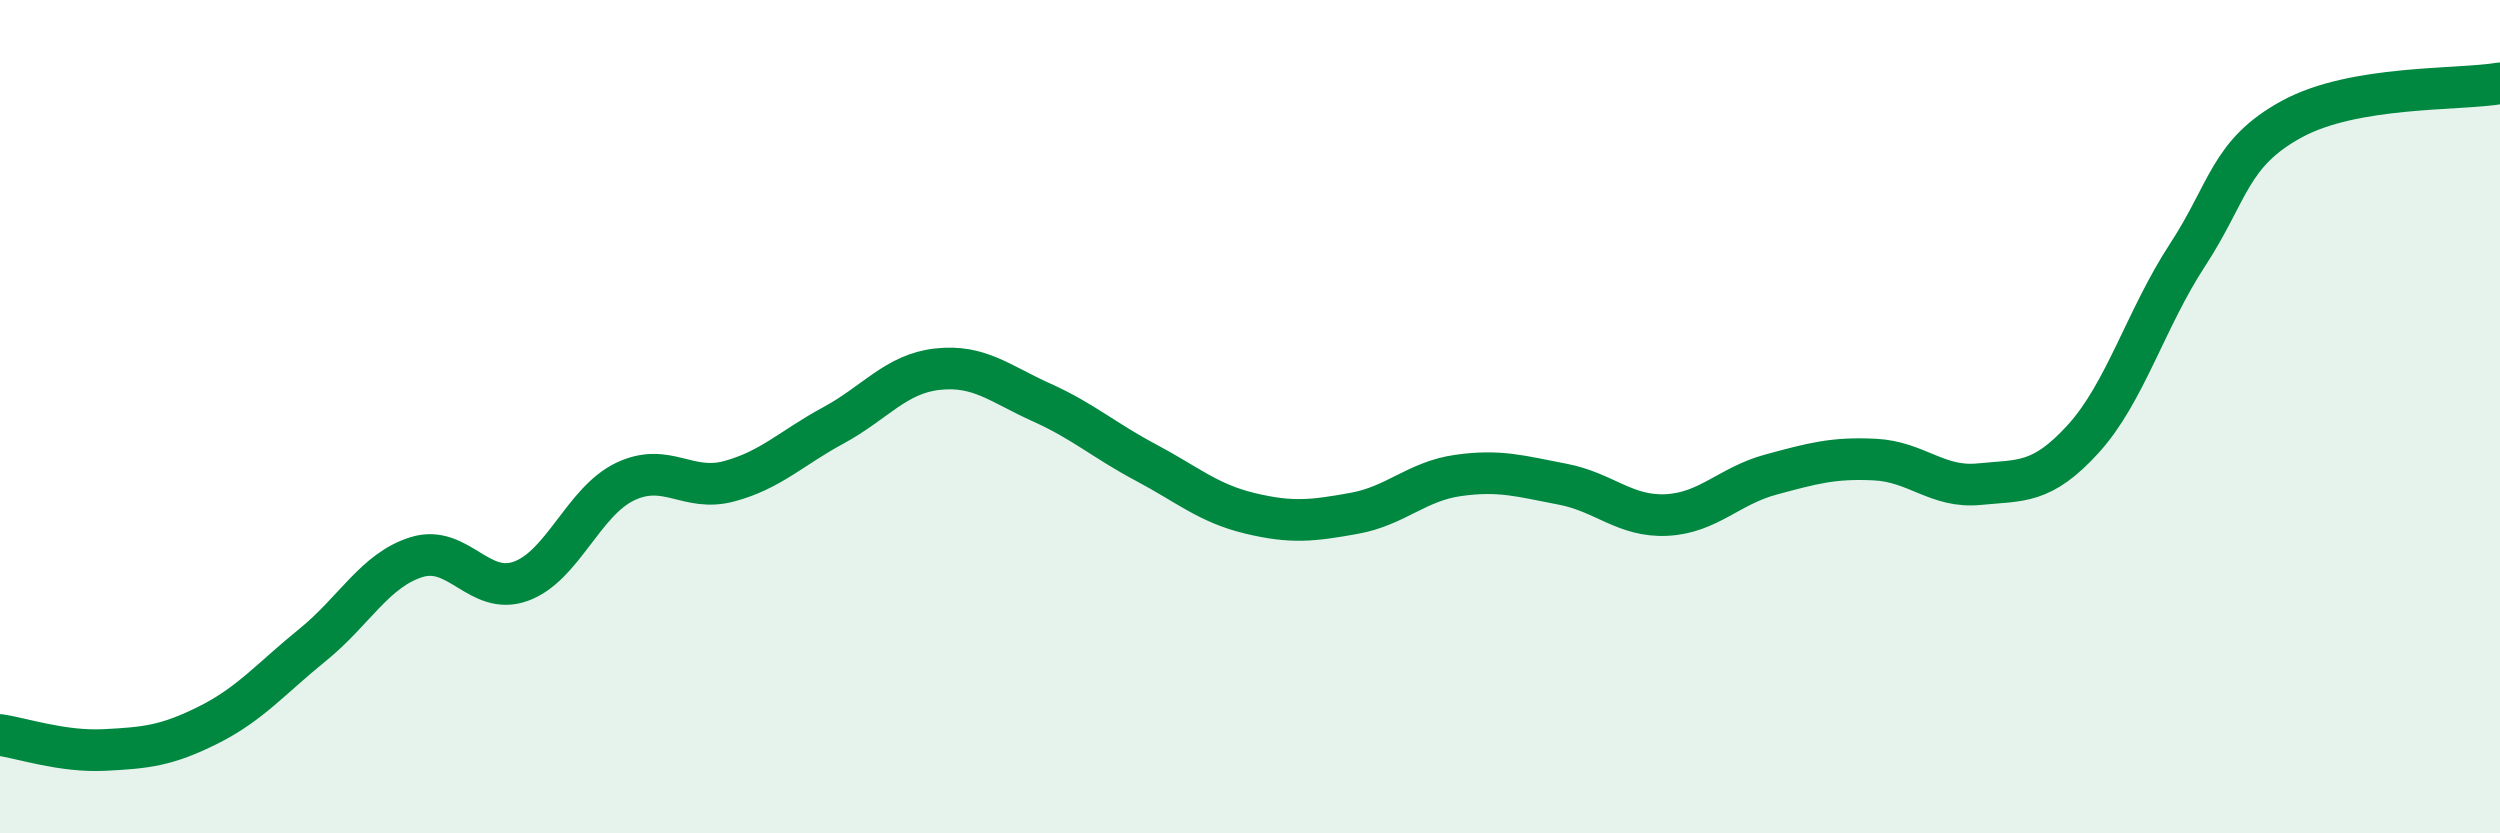
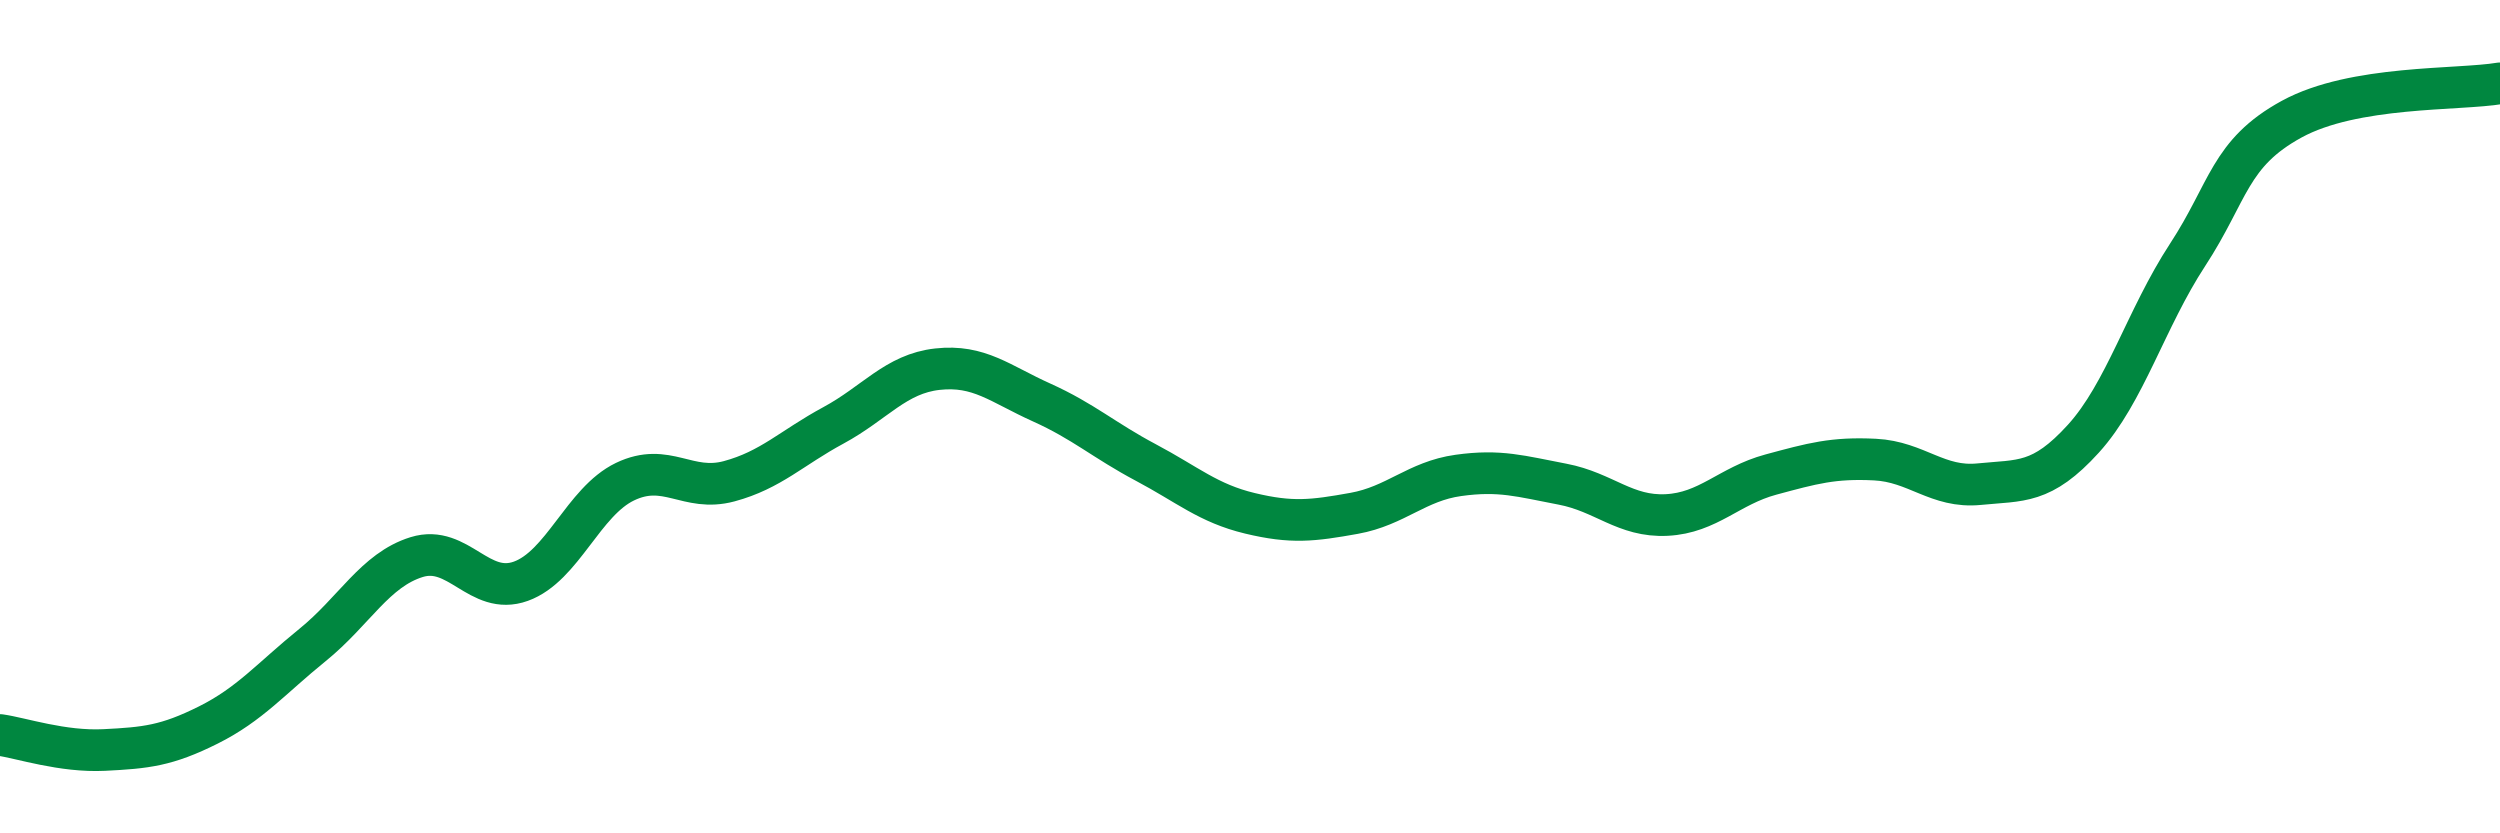
<svg xmlns="http://www.w3.org/2000/svg" width="60" height="20" viewBox="0 0 60 20">
-   <path d="M 0,17.64 C 0.5,17.71 1.5,18.05 2.5,18 C 3.5,17.95 4,17.9 5,17.4 C 6,16.9 6.5,16.29 7.5,15.48 C 8.5,14.67 9,13.68 10,13.37 C 11,13.06 11.5,14.31 12.5,13.95 C 13.5,13.59 14,12.04 15,11.56 C 16,11.08 16.5,11.82 17.5,11.55 C 18.5,11.28 19,10.75 20,10.21 C 21,9.67 21.5,8.97 22.5,8.86 C 23.5,8.75 24,9.21 25,9.66 C 26,10.11 26.5,10.57 27.5,11.1 C 28.5,11.63 29,12.08 30,12.32 C 31,12.56 31.5,12.5 32.5,12.32 C 33.5,12.14 34,11.55 35,11.41 C 36,11.27 36.5,11.43 37.5,11.62 C 38.5,11.81 39,12.41 40,12.36 C 41,12.31 41.5,11.66 42.5,11.39 C 43.5,11.12 44,10.98 45,11.03 C 46,11.08 46.5,11.72 47.5,11.62 C 48.5,11.52 49,11.63 50,10.53 C 51,9.43 51.5,7.65 52.5,6.12 C 53.5,4.59 53.5,3.68 55,2.86 C 56.5,2.04 59,2.17 60,2L60 20L0 20Z" fill="#008740" opacity="0.1" stroke-linecap="round" stroke-linejoin="round" />
  <path d="M 0,17.64 C 0.5,17.71 1.5,18.05 2.5,18 C 3.5,17.95 4,17.9 5,17.4 C 6,16.9 6.5,16.29 7.5,15.48 C 8.5,14.67 9,13.68 10,13.37 C 11,13.06 11.5,14.31 12.5,13.95 C 13.5,13.59 14,12.04 15,11.56 C 16,11.08 16.5,11.82 17.5,11.55 C 18.5,11.28 19,10.75 20,10.21 C 21,9.67 21.5,8.97 22.5,8.86 C 23.5,8.75 24,9.21 25,9.66 C 26,10.11 26.5,10.57 27.5,11.1 C 28.5,11.63 29,12.08 30,12.32 C 31,12.56 31.5,12.5 32.5,12.32 C 33.5,12.14 34,11.55 35,11.41 C 36,11.27 36.5,11.43 37.5,11.62 C 38.5,11.81 39,12.41 40,12.36 C 41,12.31 41.5,11.66 42.5,11.39 C 43.5,11.12 44,10.98 45,11.03 C 46,11.08 46.5,11.72 47.5,11.62 C 48.5,11.52 49,11.63 50,10.53 C 51,9.43 51.5,7.65 52.5,6.12 C 53.5,4.59 53.5,3.68 55,2.86 C 56.5,2.04 59,2.17 60,2" stroke="#008740" stroke-width="1" fill="none" stroke-linecap="round" stroke-linejoin="round" />
</svg>